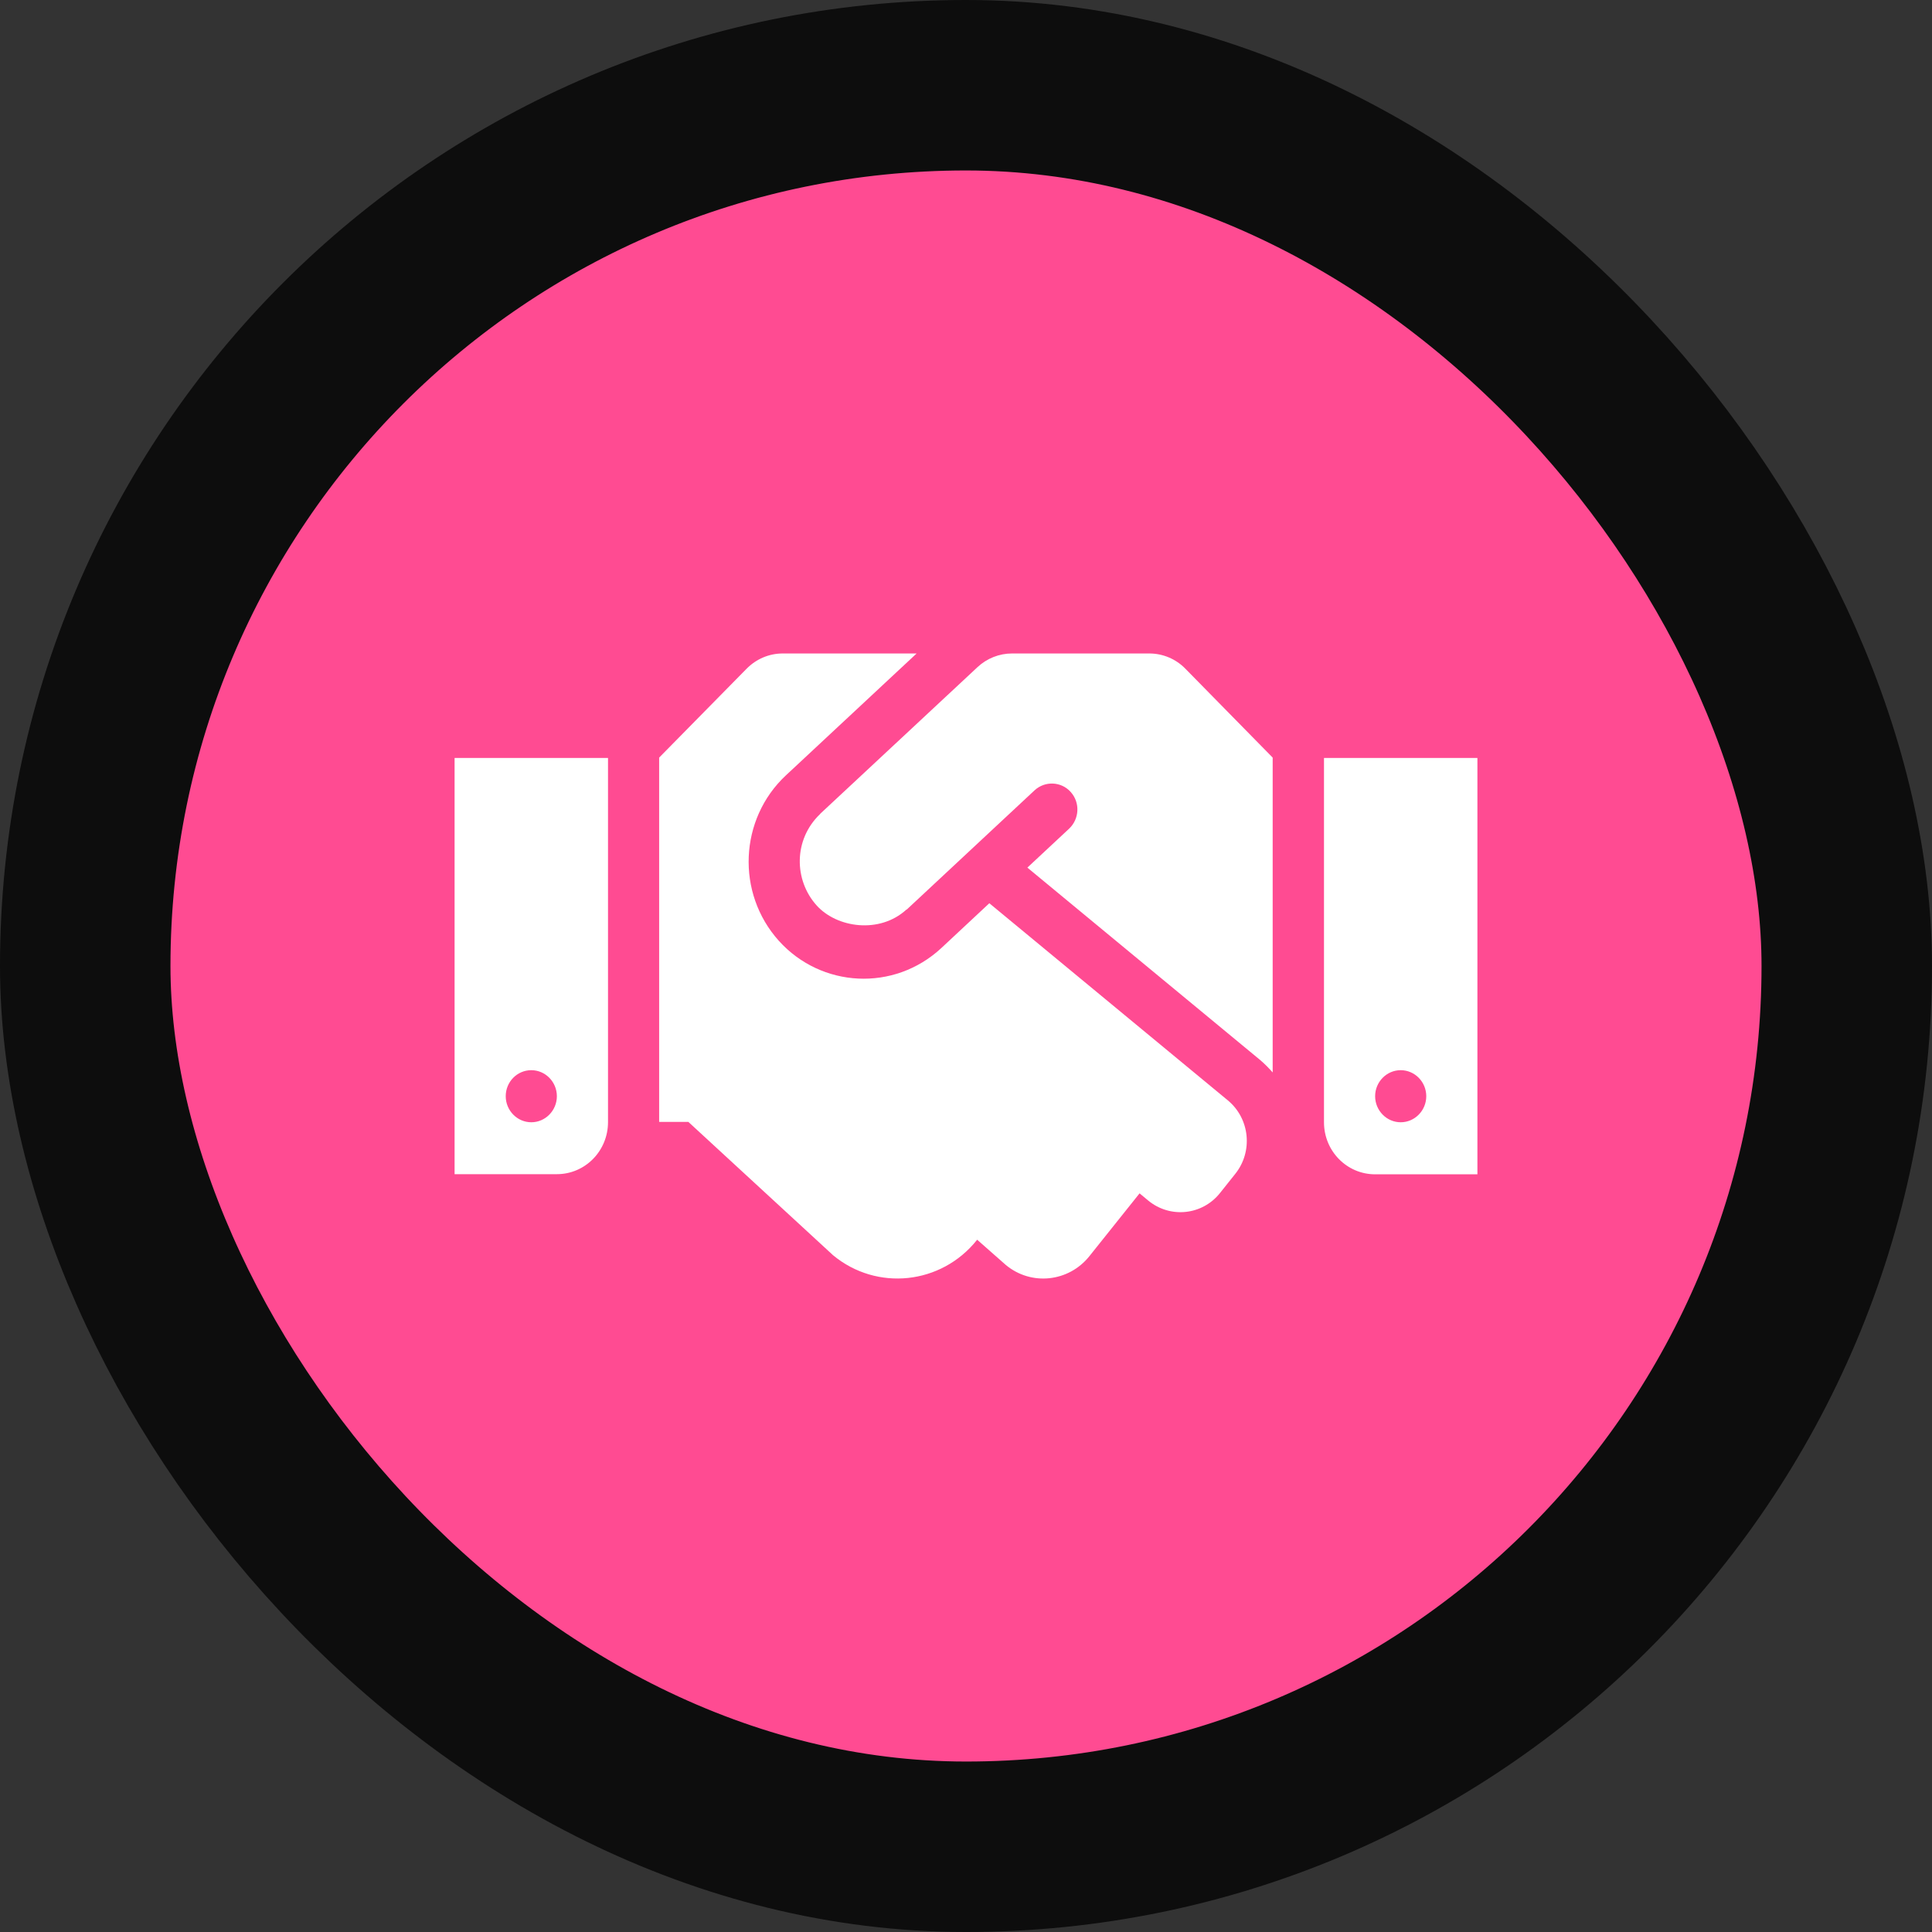
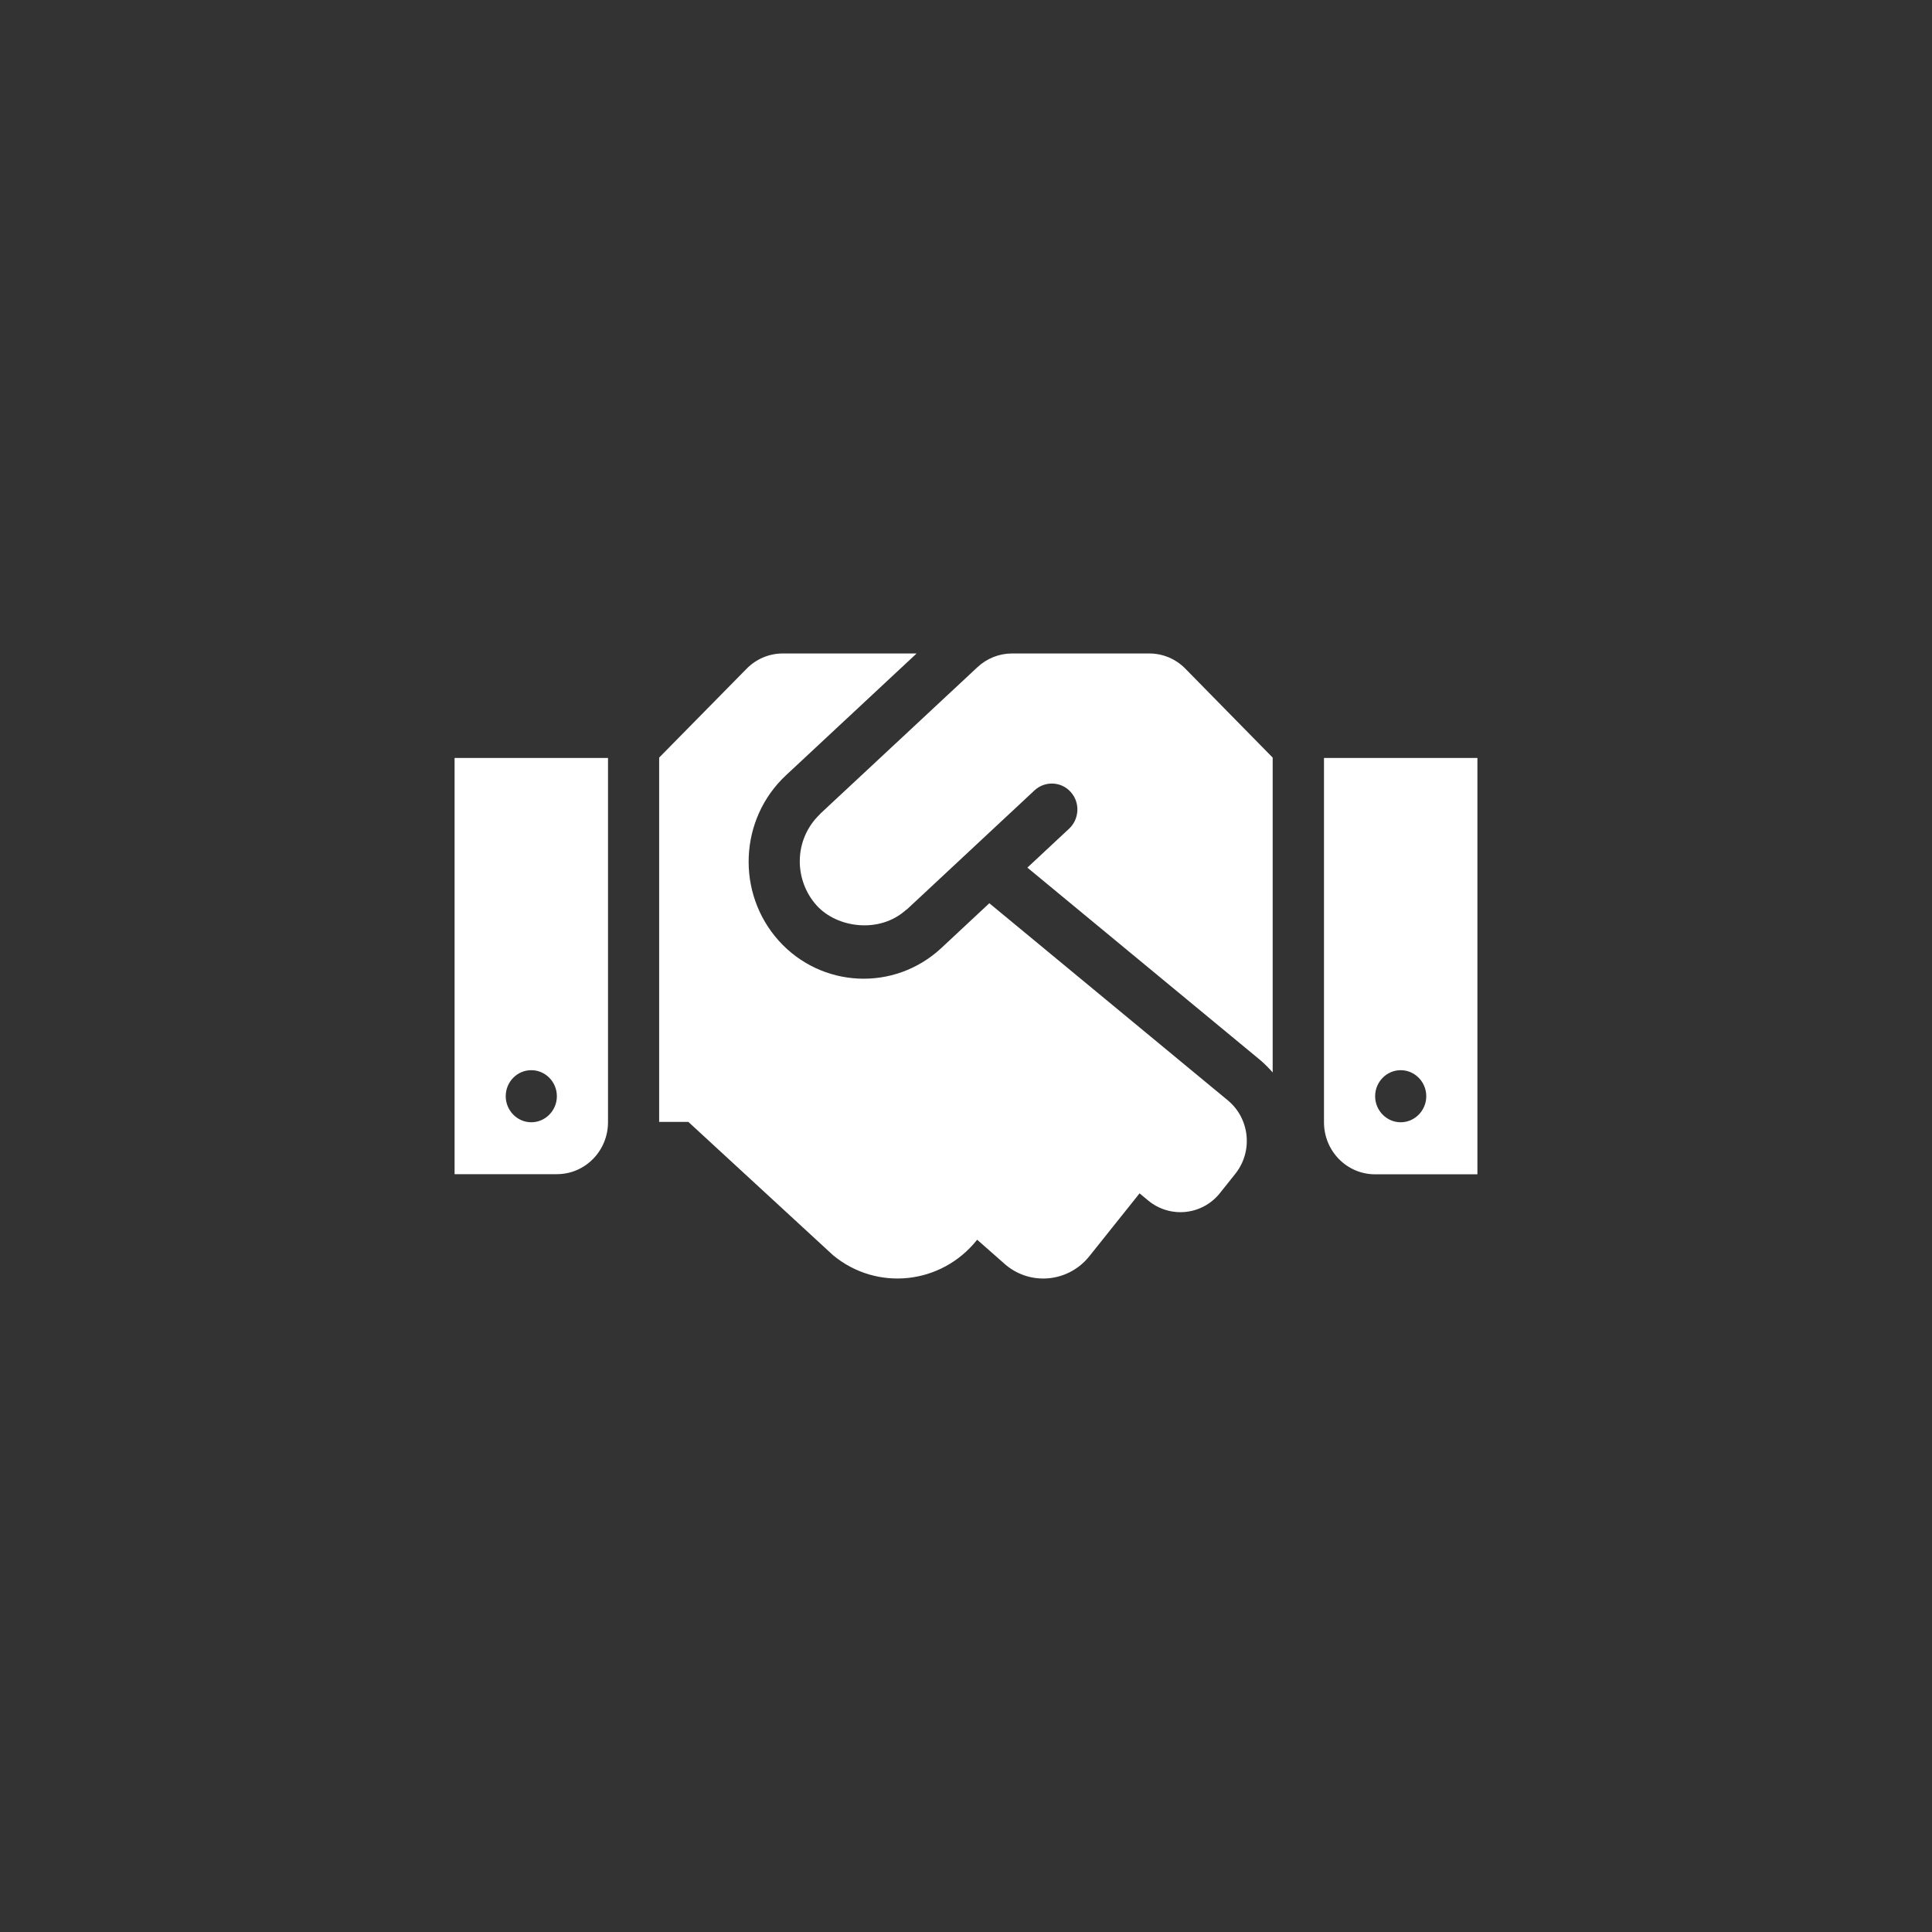
<svg xmlns="http://www.w3.org/2000/svg" width="68" height="68" viewBox="0 0 68 68" fill="none">
  <rect x="0" y="0" width="68" height="68" fill="#333333" stroke="none" />
-   <rect x="3" y="3" width="62" height="62" rx="31" fill="#FF4B92" />
-   <rect x="3" y="3" width="62" height="62" rx="31" stroke="#0D0D0D" stroke-width="6" />
  <path d="M40.452 23H35.62C35.17 23 34.737 23.172 34.405 23.481L28.876 28.636C28.87 28.641 28.864 28.653 28.859 28.658C27.925 29.552 27.942 30.978 28.741 31.866C29.455 32.662 30.957 32.873 31.896 32.02C31.902 32.014 31.913 32.014 31.919 32.009L36.413 27.817C36.779 27.479 37.352 27.502 37.684 27.874C38.022 28.246 37.994 28.824 37.628 29.168L36.16 30.537L44.35 37.306C44.513 37.444 44.659 37.593 44.794 37.747V26.665L41.723 23.538C41.391 23.195 40.93 23 40.452 23ZM46.6 26.677V39.5C46.6 40.513 47.404 41.332 48.4 41.332H52V26.677H46.6ZM49.3 39.5C48.805 39.5 48.4 39.087 48.4 38.583C48.4 38.079 48.805 37.667 49.3 37.667C49.795 37.667 50.2 38.079 50.2 38.583C50.2 39.087 49.795 39.5 49.3 39.5ZM16 41.327H19.6C20.596 41.327 21.4 40.508 21.4 39.494V26.677H16V41.327ZM18.7 37.667C19.195 37.667 19.6 38.079 19.6 38.583C19.6 39.087 19.195 39.5 18.7 39.5C18.205 39.5 17.8 39.087 17.8 38.583C17.8 38.074 18.205 37.667 18.7 37.667ZM43.219 38.732L34.821 31.791L33.134 33.366C31.463 34.918 28.904 34.769 27.413 33.114C25.9 31.43 26.018 28.824 27.661 27.29L32.262 23H27.548C27.07 23 26.614 23.195 26.277 23.538L23.2 26.665V39.488H24.229L29.32 44.179C30.861 45.456 33.128 45.215 34.383 43.646L34.394 43.635L35.401 44.522C36.295 45.267 37.617 45.124 38.343 44.213L40.109 42.002L40.413 42.255C41.183 42.89 42.319 42.776 42.944 41.985L43.478 41.315C44.108 40.525 43.99 39.374 43.219 38.732Z" fill="white" />
</svg>